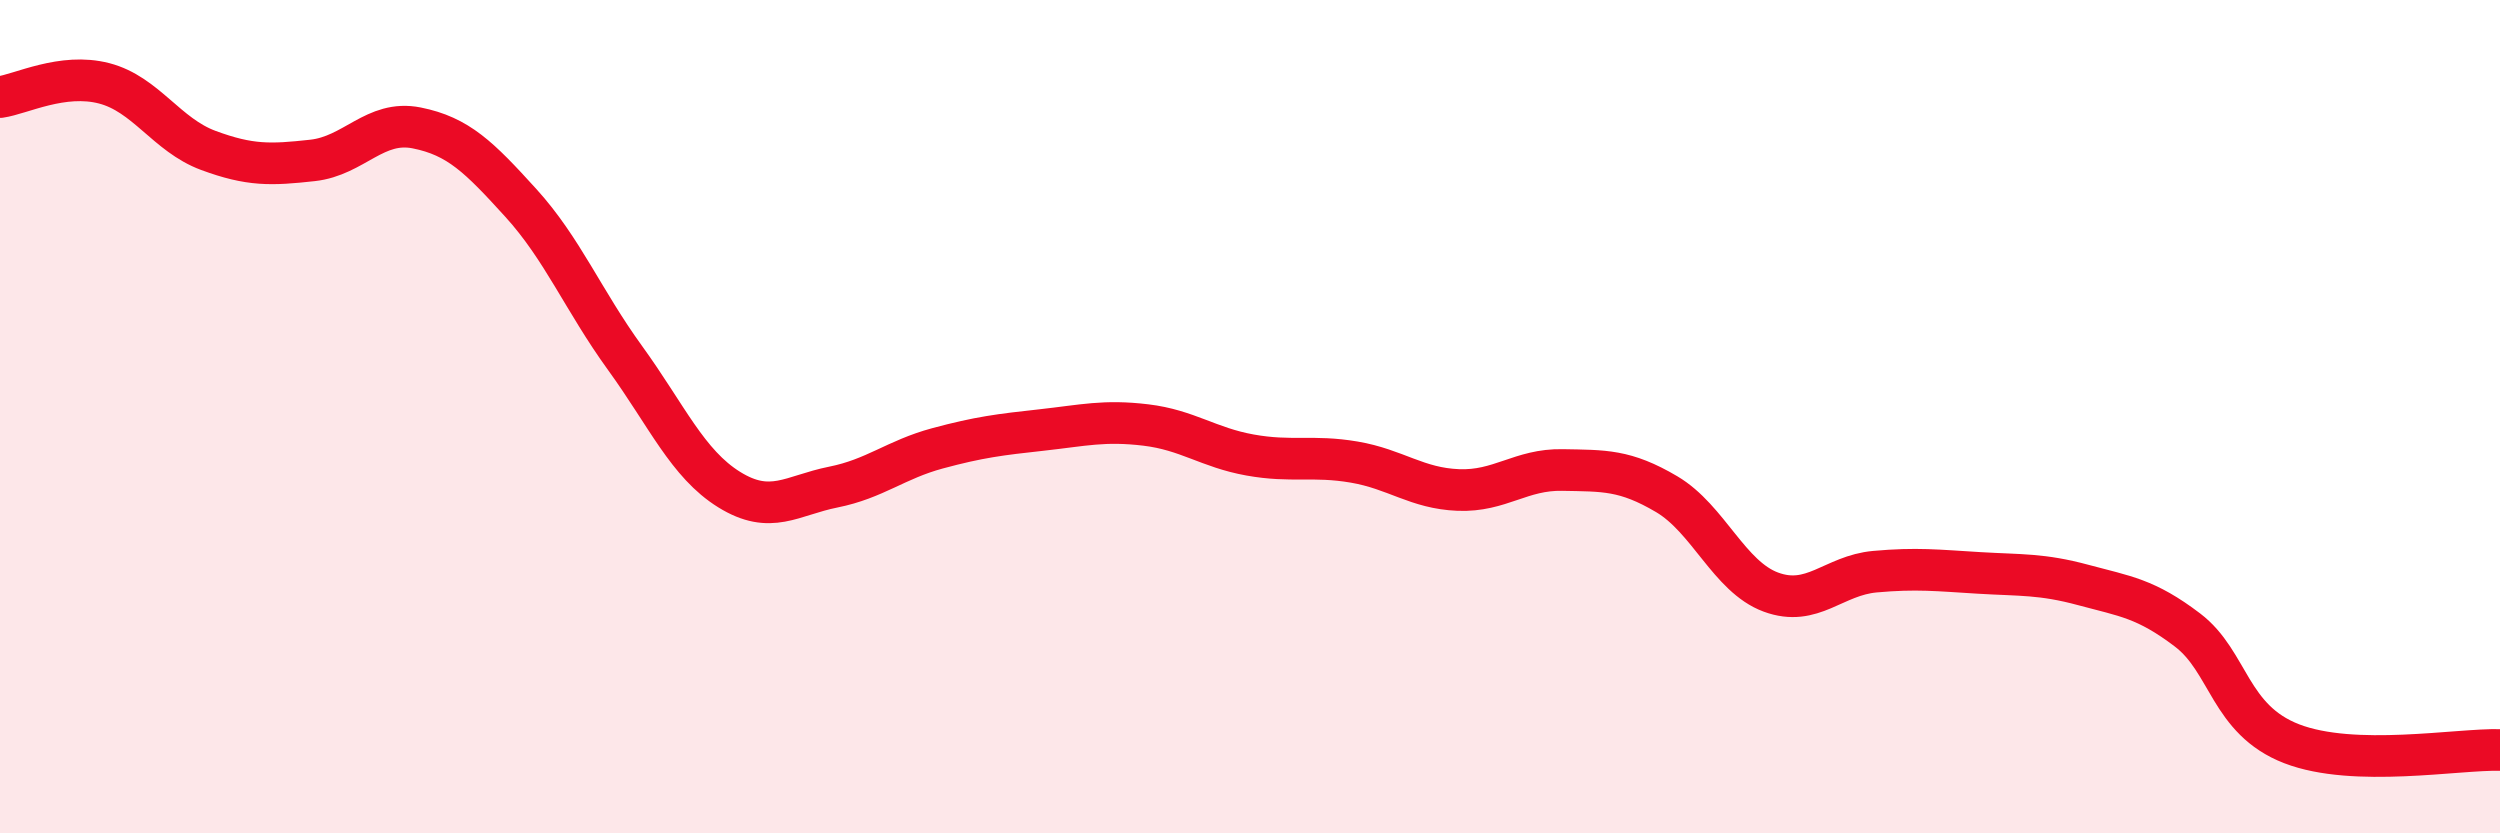
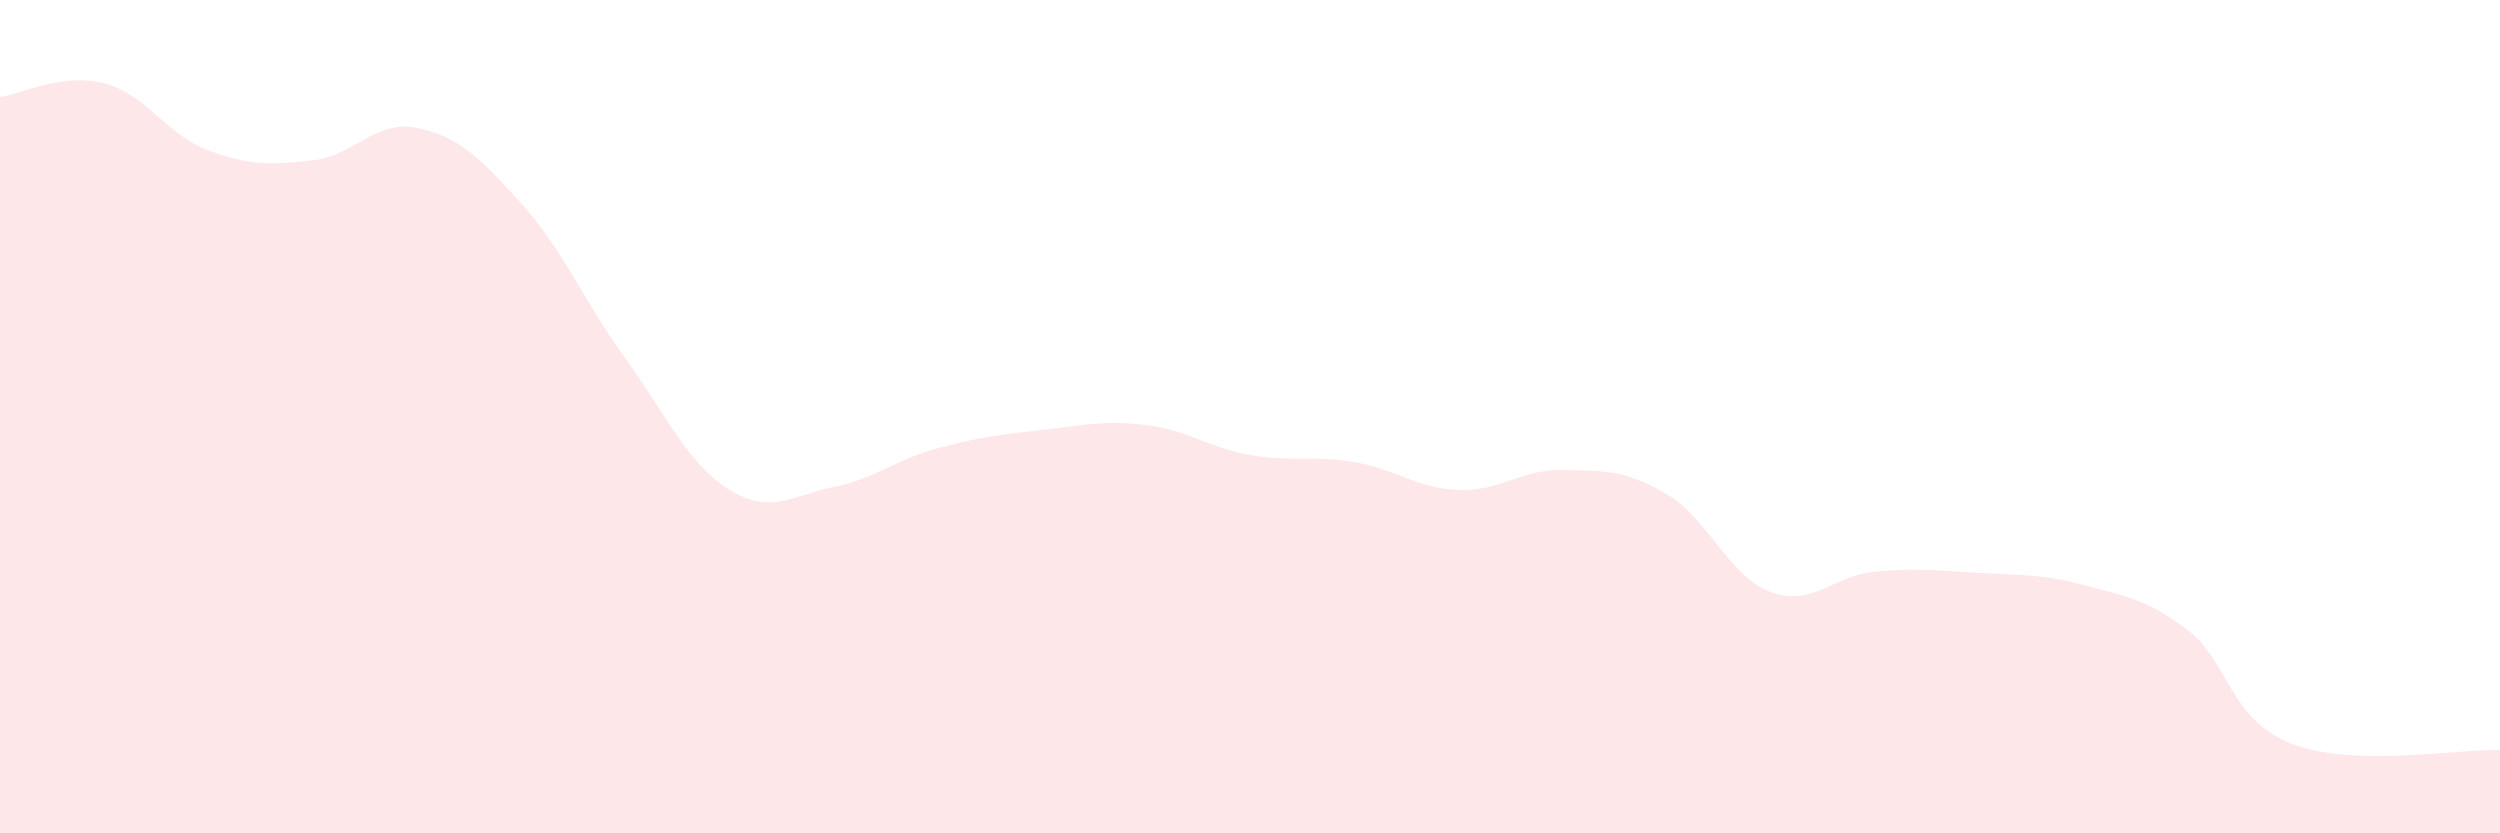
<svg xmlns="http://www.w3.org/2000/svg" width="60" height="20" viewBox="0 0 60 20">
  <path d="M 0,2.33 C 0.5,2.26 1.5,1.74 2.5,2 C 3.5,2.26 4,3.24 5,3.61 C 6,3.98 6.5,3.96 7.5,3.85 C 8.5,3.74 9,2.87 10,3.07 C 11,3.27 11.5,3.77 12.5,4.87 C 13.5,5.97 14,7.21 15,8.59 C 16,9.97 16.5,11.13 17.5,11.75 C 18.5,12.37 19,11.89 20,11.69 C 21,11.49 21.5,11.03 22.5,10.76 C 23.5,10.49 24,10.43 25,10.32 C 26,10.21 26.5,10.08 27.5,10.2 C 28.5,10.32 29,10.74 30,10.92 C 31,11.1 31.5,10.92 32.5,11.09 C 33.5,11.26 34,11.72 35,11.76 C 36,11.8 36.5,11.26 37.5,11.28 C 38.5,11.3 39,11.27 40,11.86 C 41,12.45 41.5,13.84 42.5,14.21 C 43.5,14.58 44,13.81 45,13.72 C 46,13.63 46.5,13.69 47.5,13.75 C 48.5,13.81 49,13.77 50,14.04 C 51,14.31 51.5,14.36 52.5,15.12 C 53.5,15.88 53.5,17.27 55,17.85 C 56.5,18.43 59,17.97 60,18L60 20L0 20Z" fill="#EB0A25" opacity="0.1" stroke-linecap="round" stroke-linejoin="round" />
-   <path d="M 0,2.33 C 0.5,2.26 1.5,1.74 2.5,2 C 3.5,2.26 4,3.24 5,3.61 C 6,3.98 6.5,3.96 7.5,3.85 C 8.5,3.74 9,2.87 10,3.07 C 11,3.27 11.5,3.77 12.5,4.87 C 13.5,5.97 14,7.21 15,8.59 C 16,9.97 16.5,11.13 17.5,11.75 C 18.5,12.37 19,11.89 20,11.69 C 21,11.49 21.5,11.03 22.5,10.76 C 23.5,10.49 24,10.43 25,10.32 C 26,10.21 26.5,10.08 27.5,10.2 C 28.5,10.32 29,10.74 30,10.92 C 31,11.1 31.5,10.92 32.5,11.09 C 33.5,11.26 34,11.72 35,11.76 C 36,11.8 36.5,11.26 37.5,11.28 C 38.5,11.3 39,11.27 40,11.86 C 41,12.45 41.5,13.84 42.5,14.21 C 43.5,14.58 44,13.81 45,13.72 C 46,13.63 46.5,13.69 47.5,13.75 C 48.5,13.81 49,13.77 50,14.04 C 51,14.31 51.5,14.36 52.5,15.12 C 53.5,15.88 53.5,17.27 55,17.85 C 56.5,18.43 59,17.97 60,18" stroke="#EB0A25" stroke-width="1" fill="none" stroke-linecap="round" stroke-linejoin="round" />
</svg>